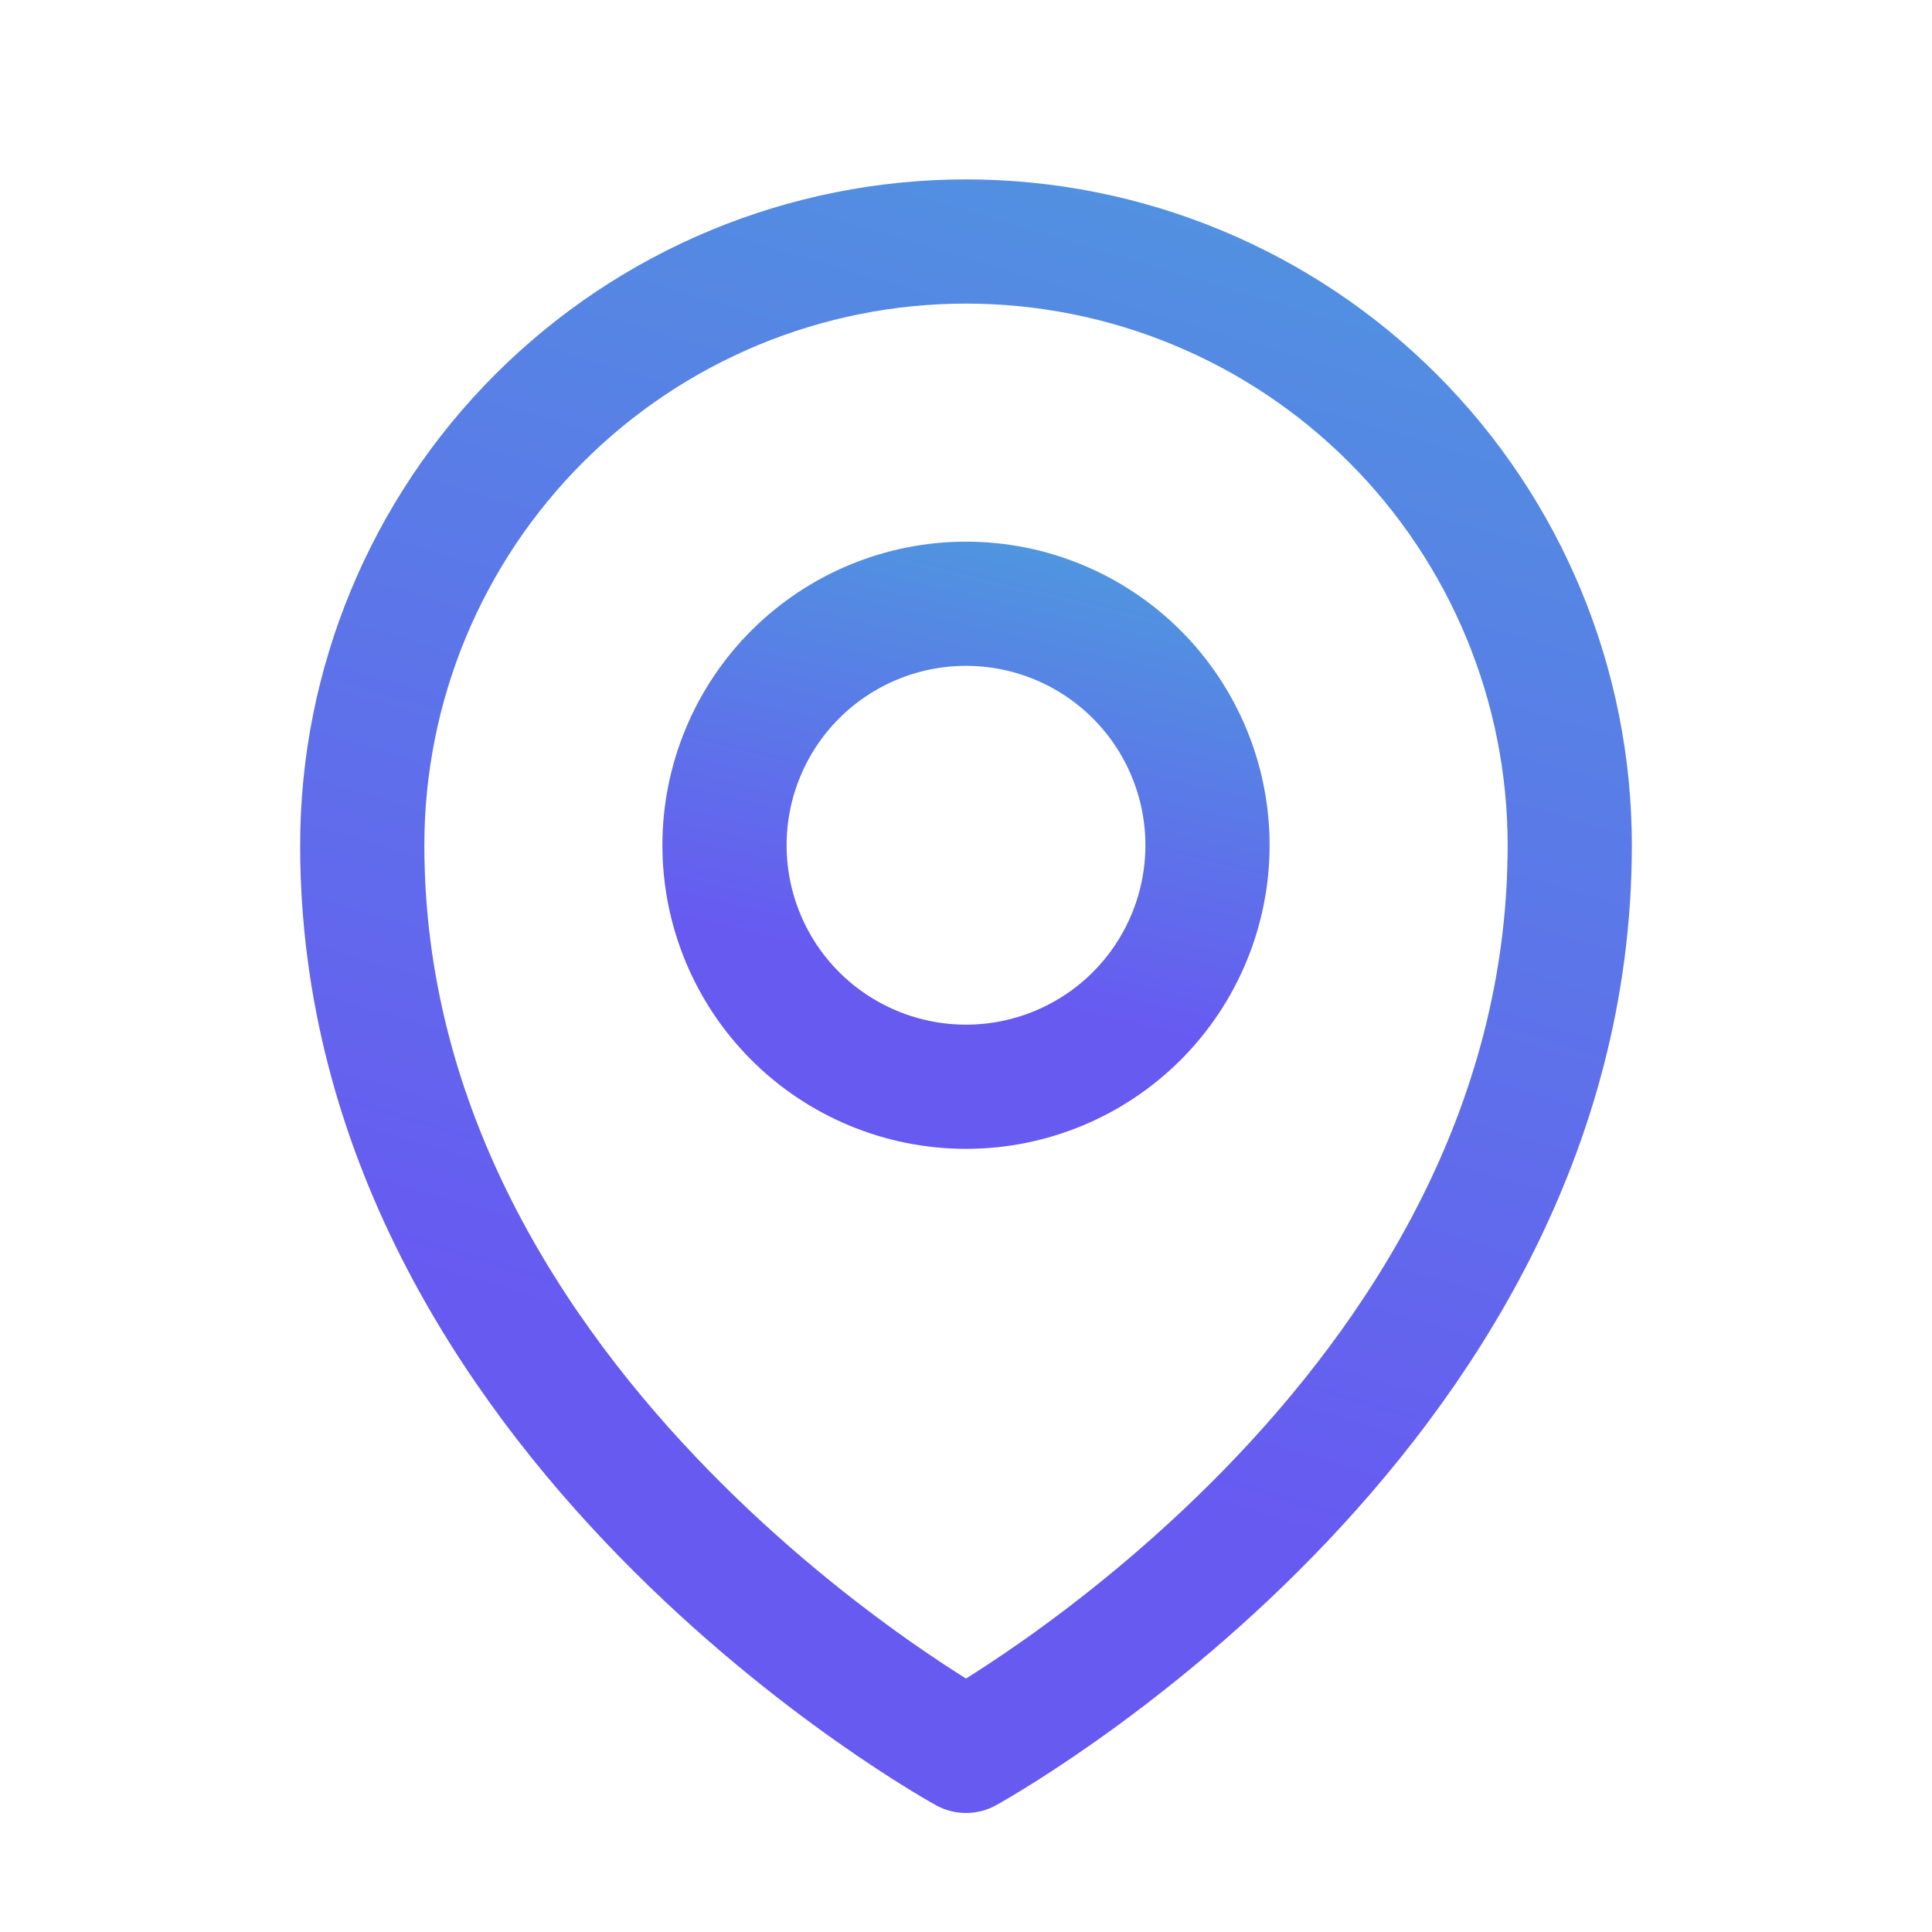
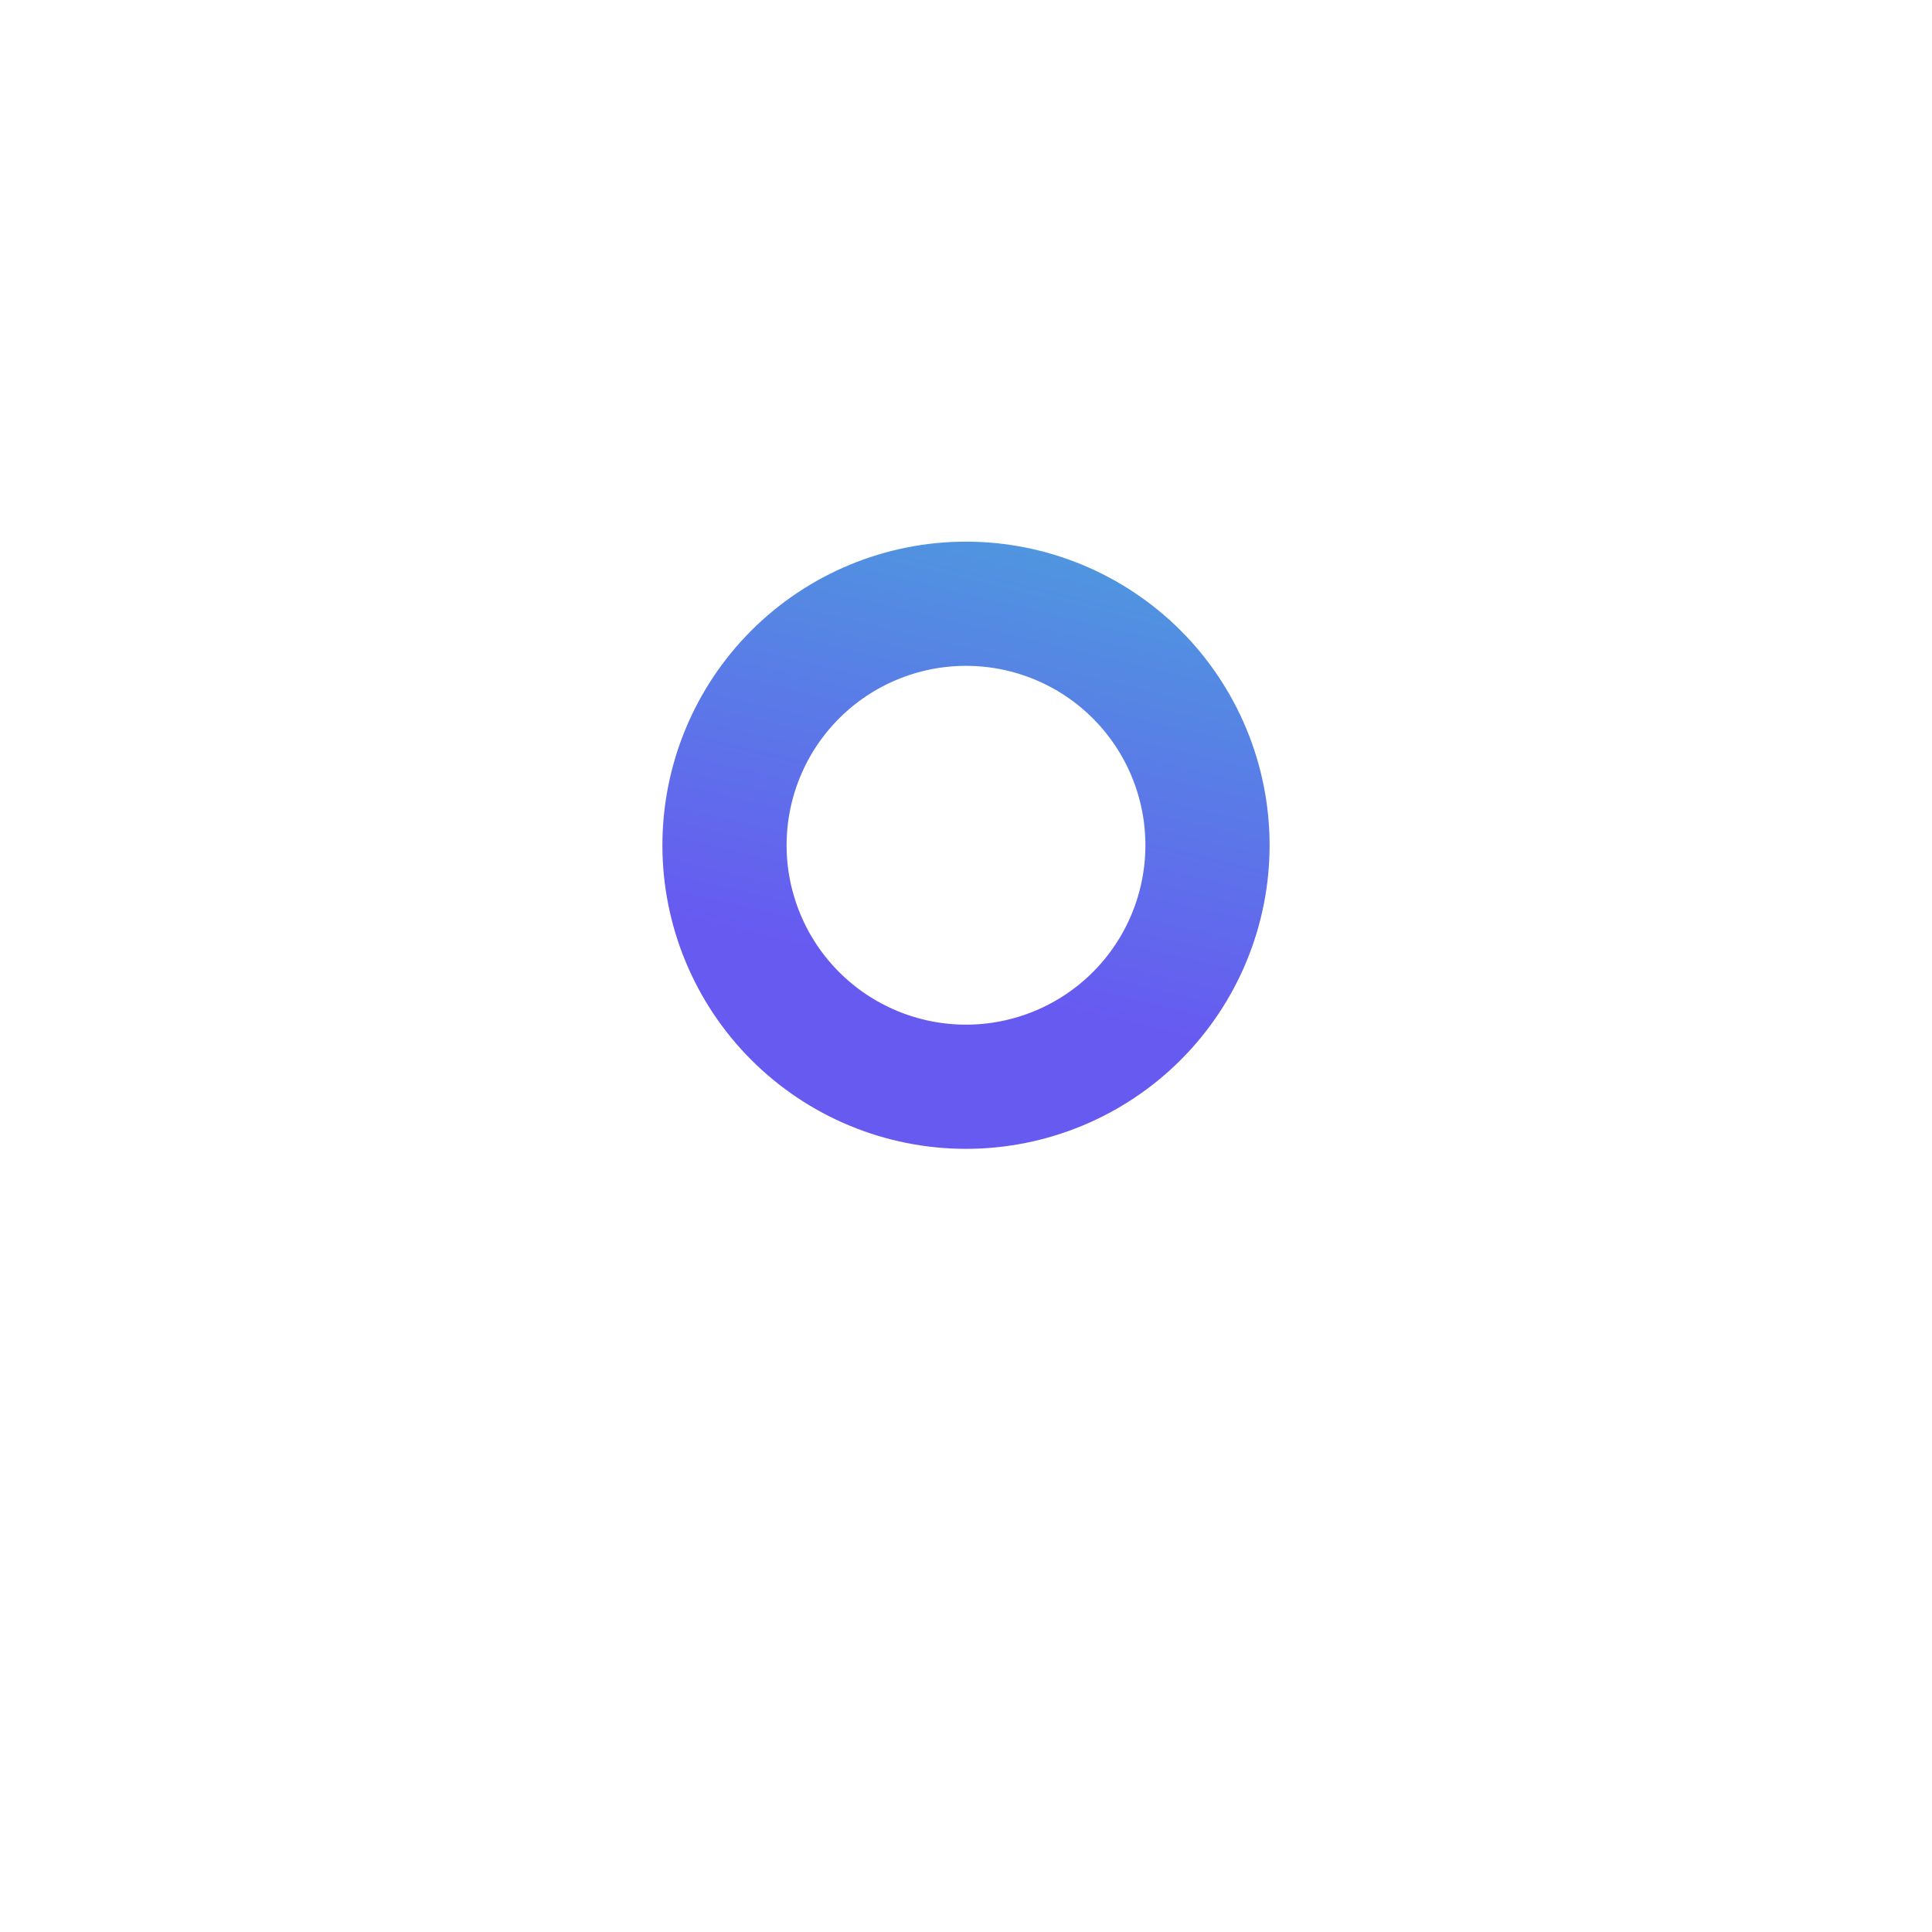
<svg xmlns="http://www.w3.org/2000/svg" width="28" height="28" viewBox="0 0 28 28" fill="none">
  <path d="M17.5 12.25C17.5 13.178 17.131 14.069 16.475 14.725C15.819 15.381 14.928 15.75 14 15.75C13.072 15.75 12.181 15.381 11.525 14.725C10.869 14.069 10.5 13.178 10.5 12.25C10.5 11.322 10.869 10.431 11.525 9.775C12.181 9.119 13.072 8.75 14 8.75C14.928 8.75 15.819 9.119 16.475 9.775C17.131 10.431 17.5 11.322 17.5 12.25Z" stroke="url(#paint0_linear_842_927)" stroke-width="1.8" stroke-linecap="round" stroke-linejoin="round" />
-   <path d="M22.75 12.25C22.75 20.582 14 25.375 14 25.375C14 25.375 5.25 20.582 5.25 12.25C5.25 9.929 6.172 7.704 7.813 6.063C9.454 4.422 11.679 3.5 14 3.5C16.321 3.5 18.546 4.422 20.187 6.063C21.828 7.704 22.75 9.929 22.75 12.25Z" stroke="url(#paint1_linear_842_927)" stroke-width="1.8" stroke-linecap="round" stroke-linejoin="round" />
  <defs>
    <linearGradient id="paint0_linear_842_927" x1="14" y1="5.126" x2="10.44" y2="20.081" gradientUnits="userSpaceOnUse">
      <stop stop-color="#46ADD8" />
      <stop offset="0.58" stop-color="#675AF1" />
    </linearGradient>
    <linearGradient id="paint1_linear_842_927" x1="14" y1="-7.824" x2="0.502" y2="37.54" gradientUnits="userSpaceOnUse">
      <stop stop-color="#46ADD8" />
      <stop offset="0.58" stop-color="#675AF1" />
    </linearGradient>
  </defs>
</svg>